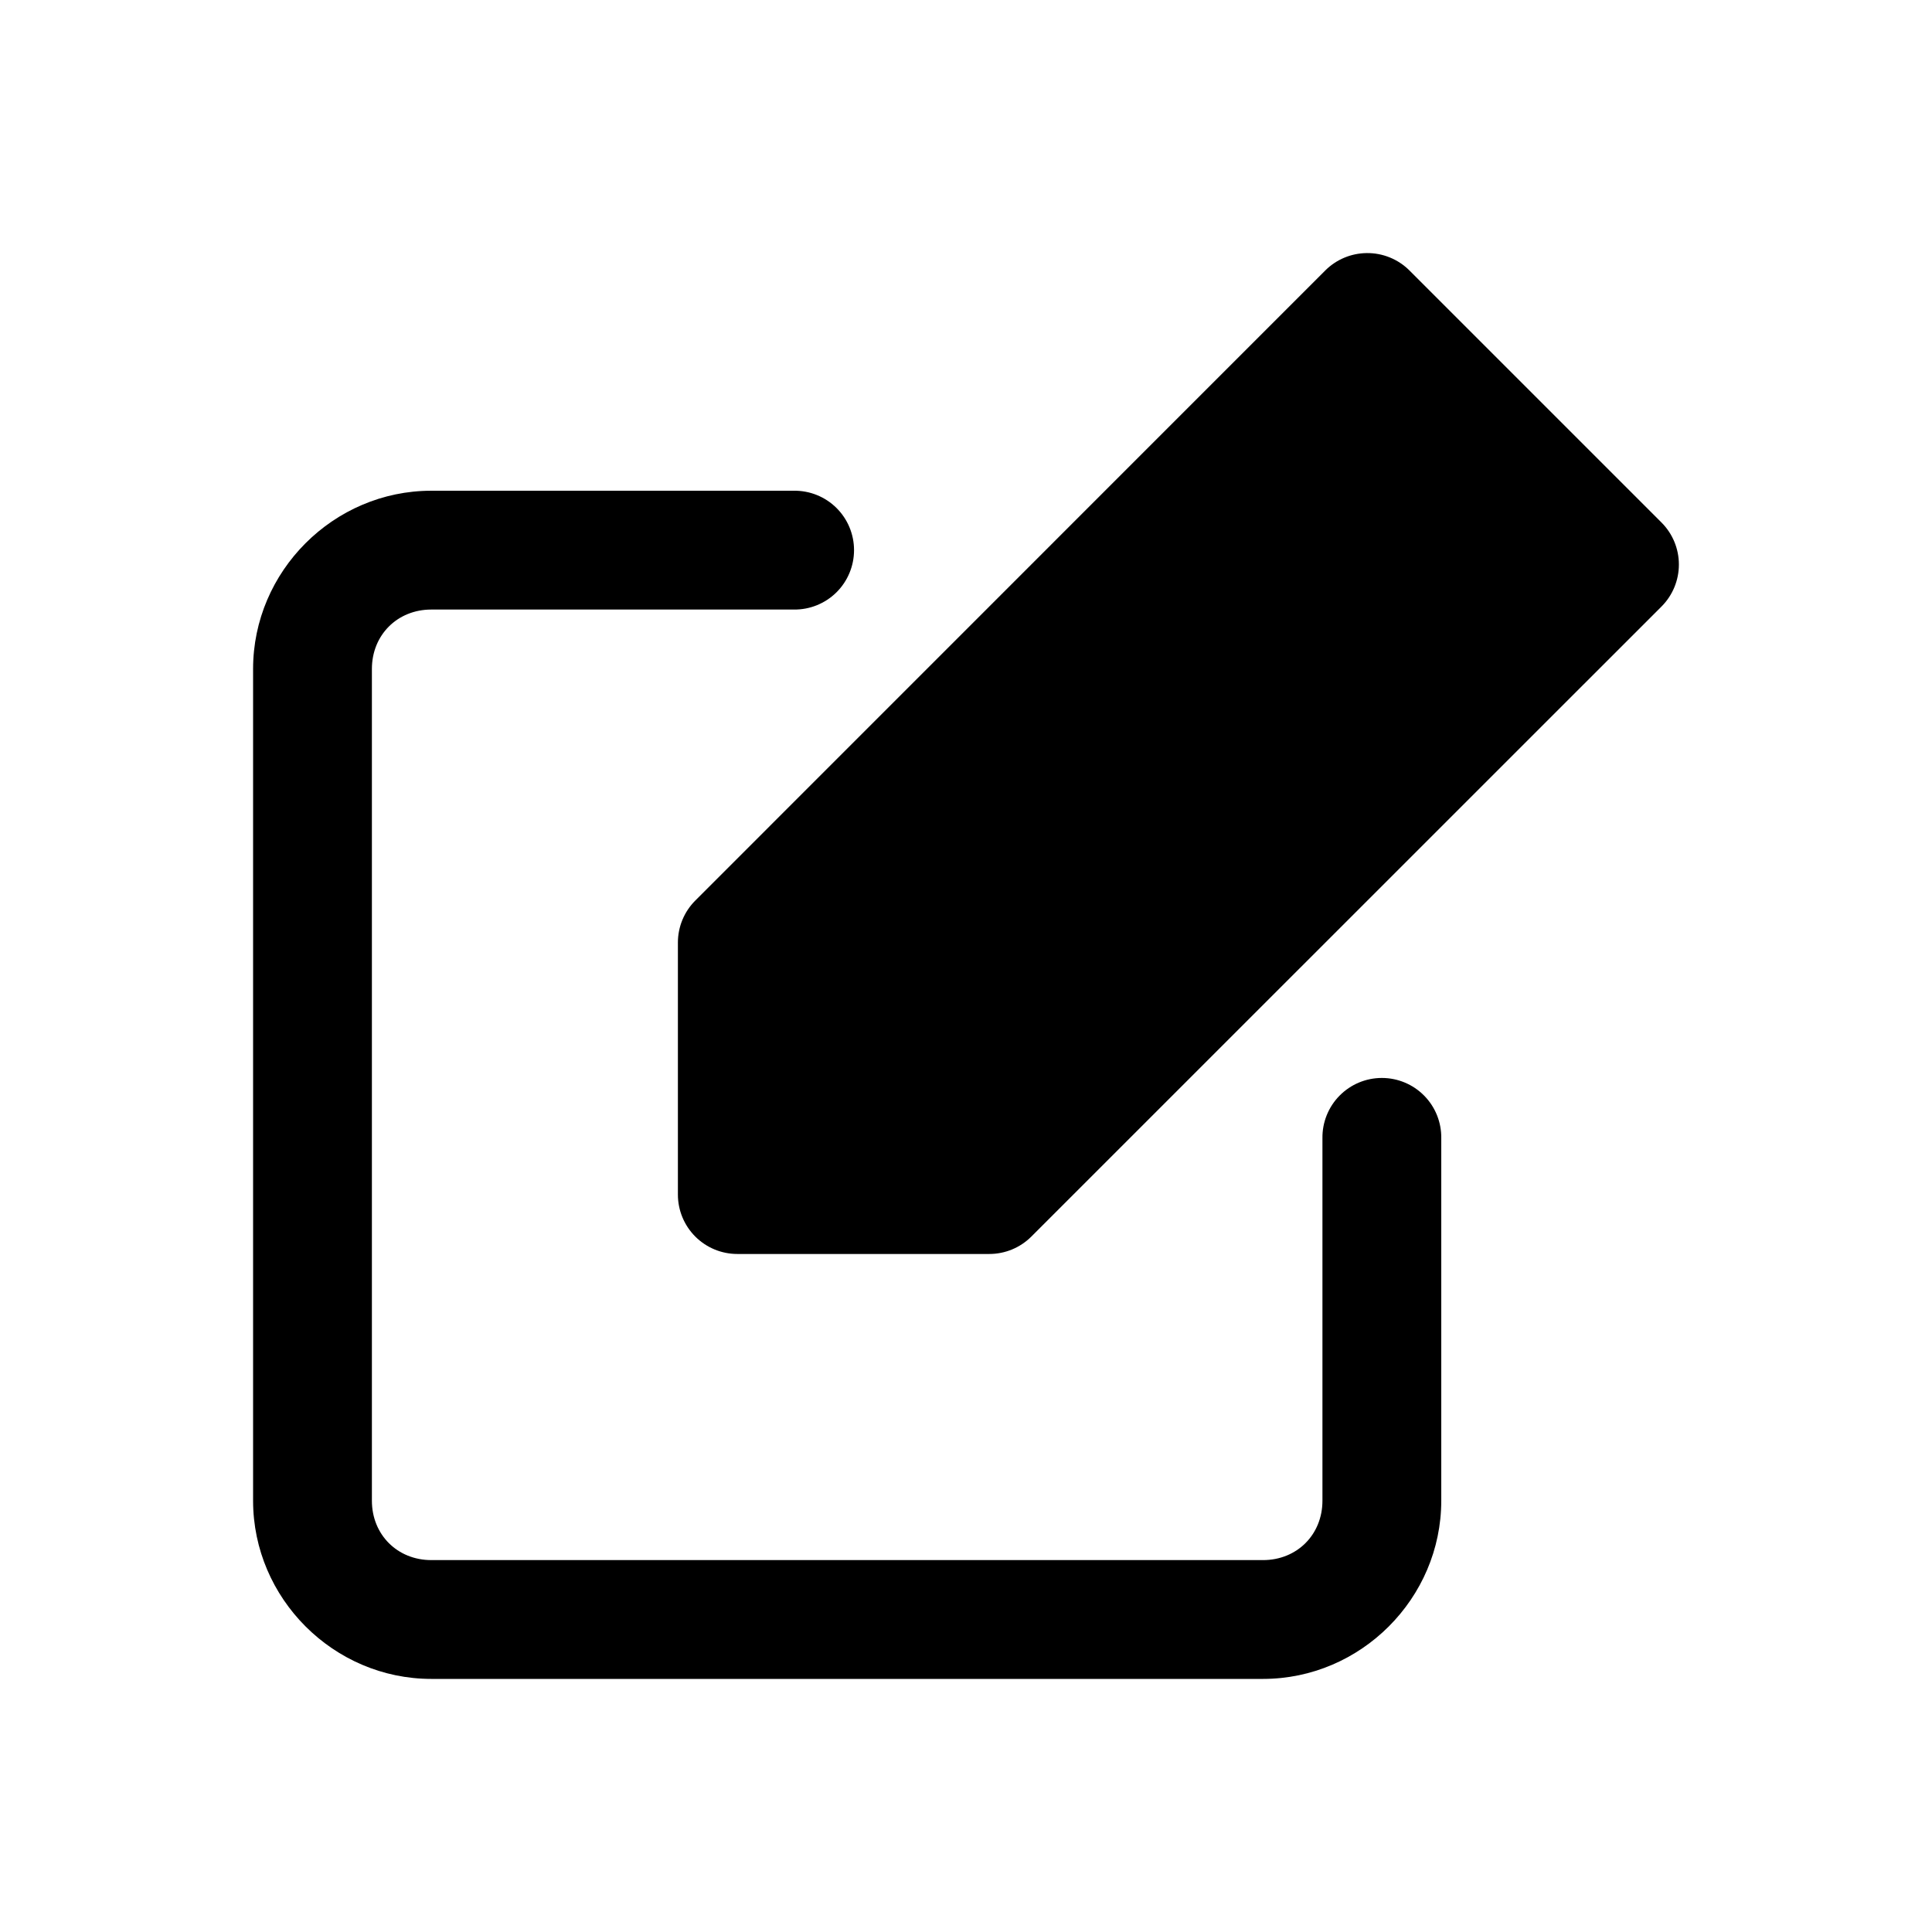
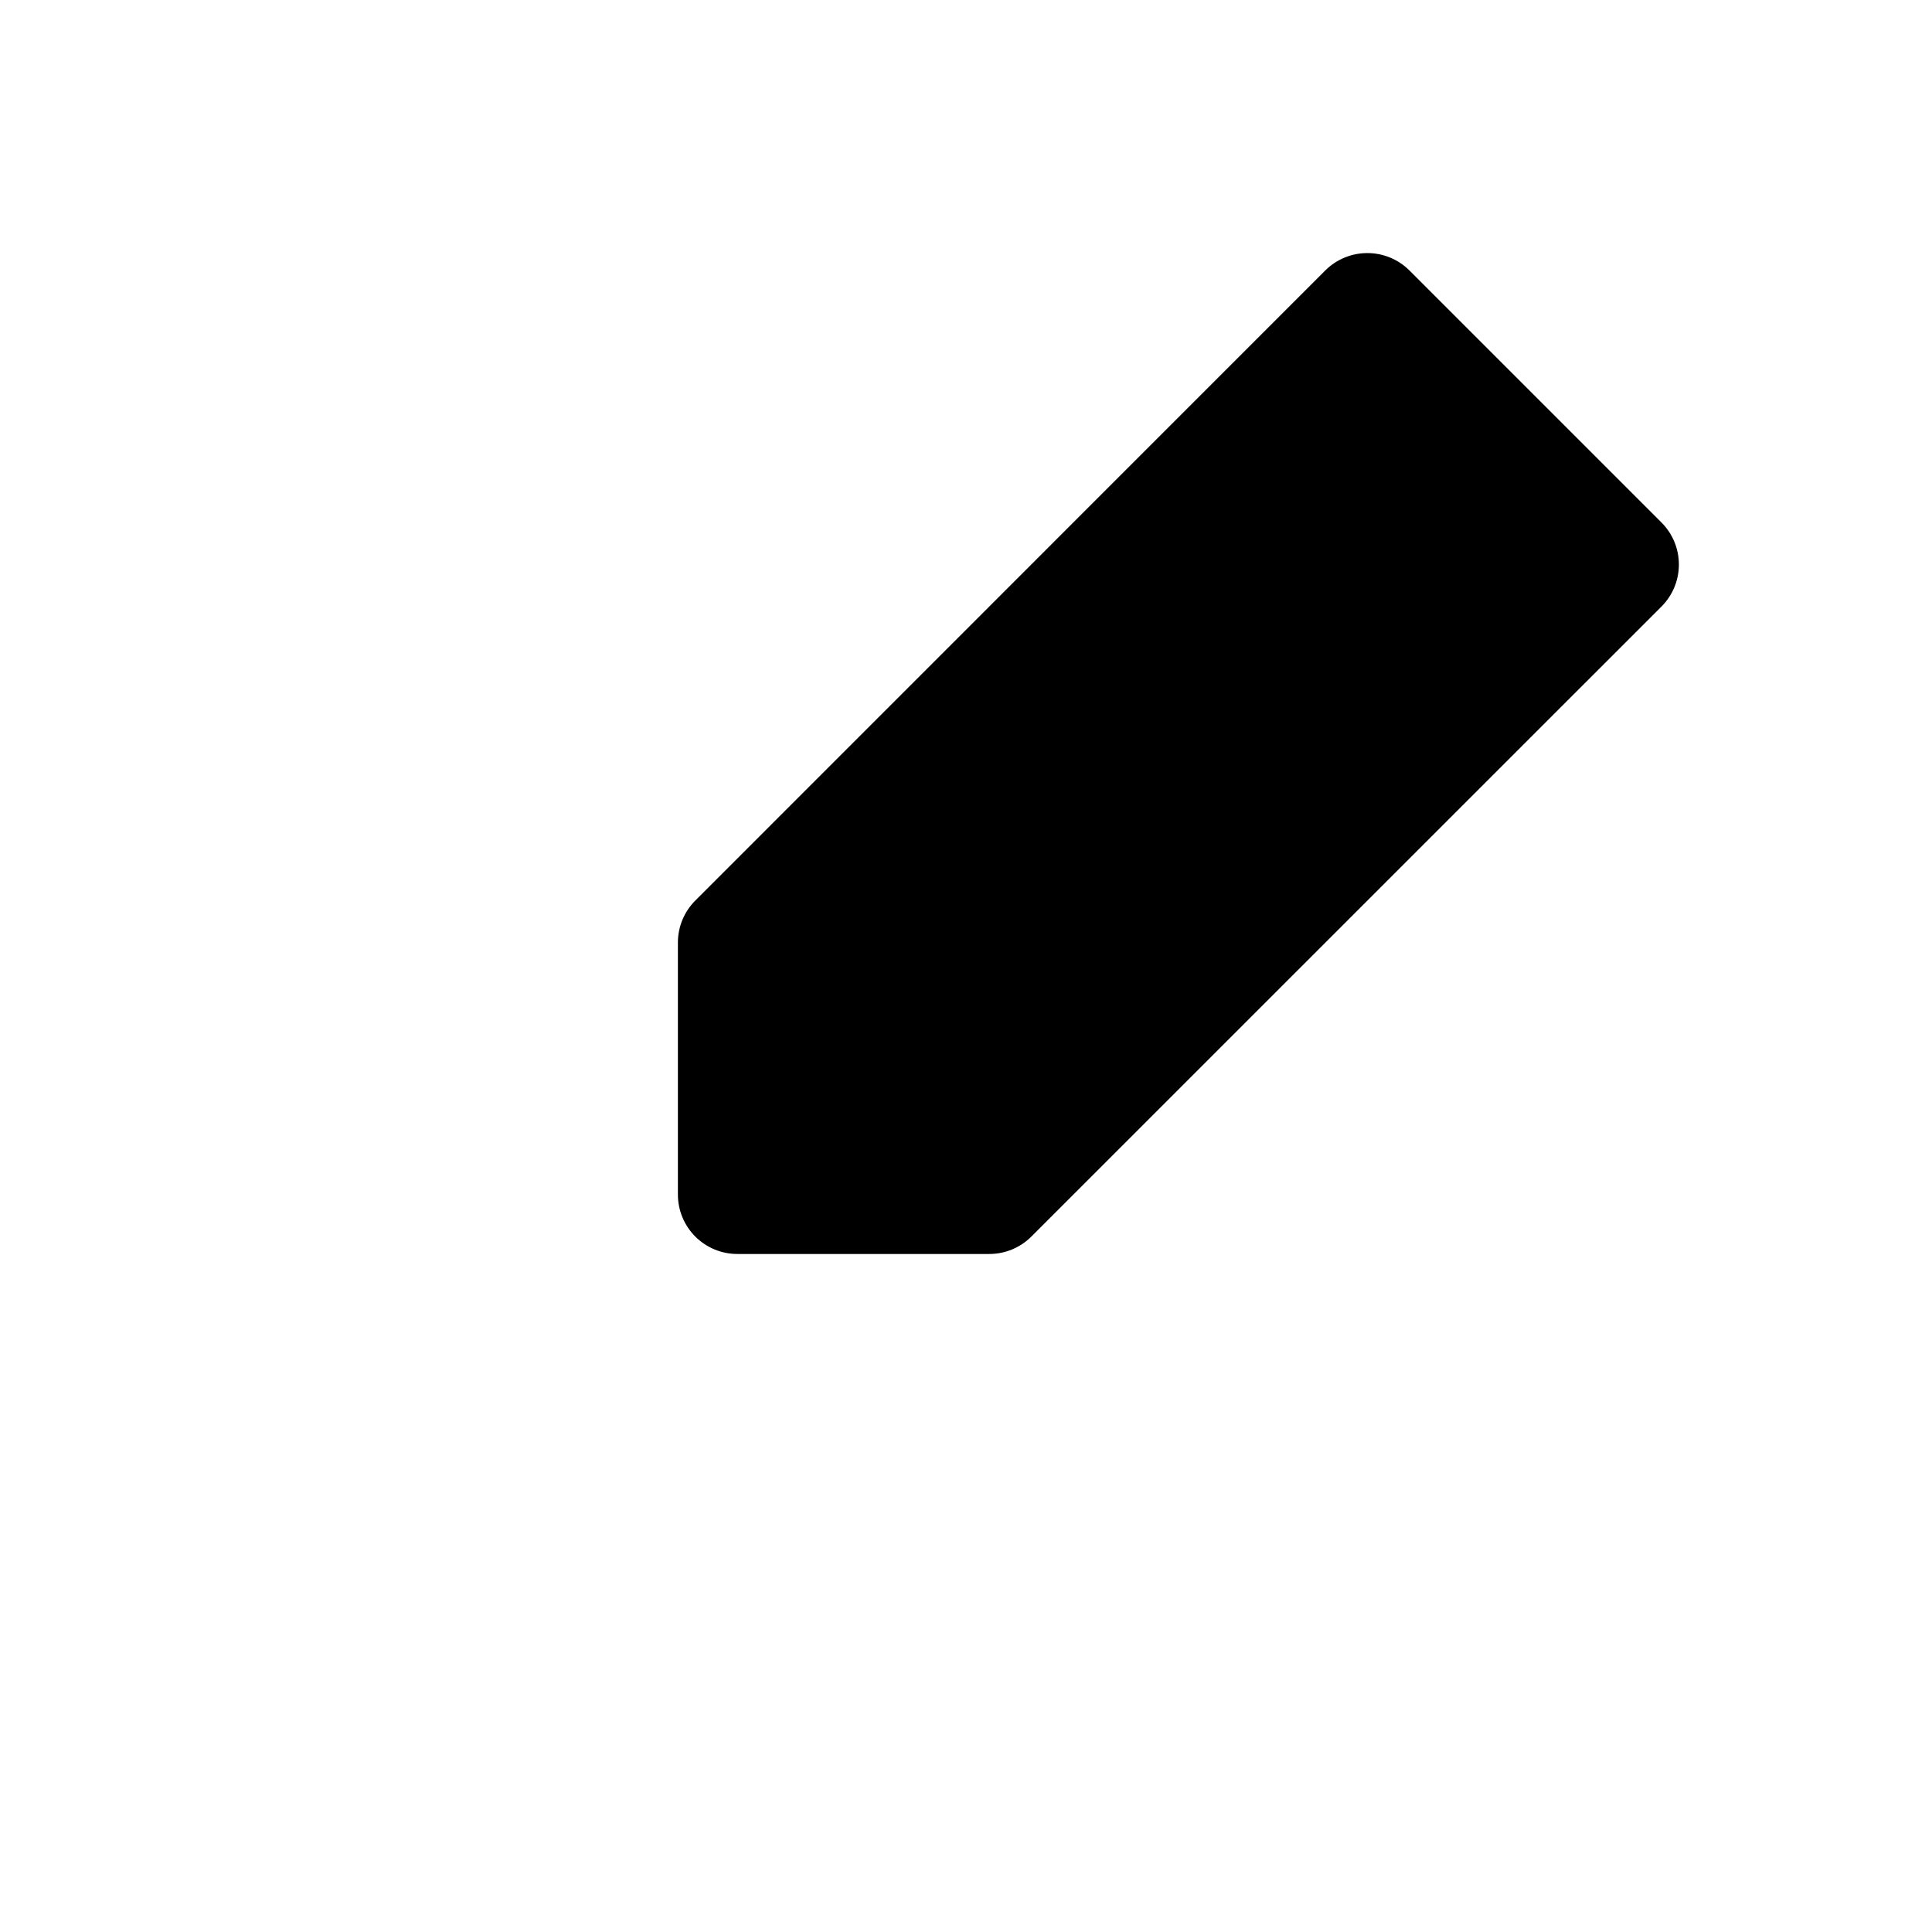
<svg xmlns="http://www.w3.org/2000/svg" fill="#000000" width="800px" height="800px" version="1.1" viewBox="144 144 512 512">
  <g>
    <path d="m506.15 211.07c-4.098 0.051-8.012 1.695-10.918 4.582l-166.97 167c-2.953 2.953-4.613 6.957-4.613 11.133v66.789c0 4.176 1.66 8.18 4.613 11.133 2.953 2.953 6.957 4.609 11.133 4.609h66.789c4.176 0 8.18-1.66 11.129-4.609l167-166.97c2.953-2.953 4.609-6.957 4.609-11.133s-1.656-8.18-4.609-11.133l-66.82-66.82c-3.008-2.992-7.102-4.644-11.344-4.582z" />
-     <path d="m258.3 274.05c-25.895 0-47.23 21.336-47.23 47.23v220.42c0 25.895 21.34 47.23 47.23 47.23h220.42c25.895 0 47.23-21.34 47.23-47.23v-96.062c0.062-4.215-1.57-8.277-4.531-11.277-2.957-3.004-6.996-4.691-11.211-4.691-4.215 0-8.254 1.688-11.211 4.691-2.961 3-4.594 7.062-4.535 11.277v96.062c0 8.996-6.75 15.742-15.742 15.742h-220.42c-8.992 0-15.742-6.746-15.742-15.742v-220.42c0-8.996 6.75-15.742 15.742-15.742h96.066c4.211 0.059 8.273-1.574 11.277-4.531 3-2.961 4.688-7 4.688-11.215 0-4.215-1.688-8.254-4.688-11.211-3.004-2.961-7.066-4.59-11.277-4.531z" />
  </g>
</svg>